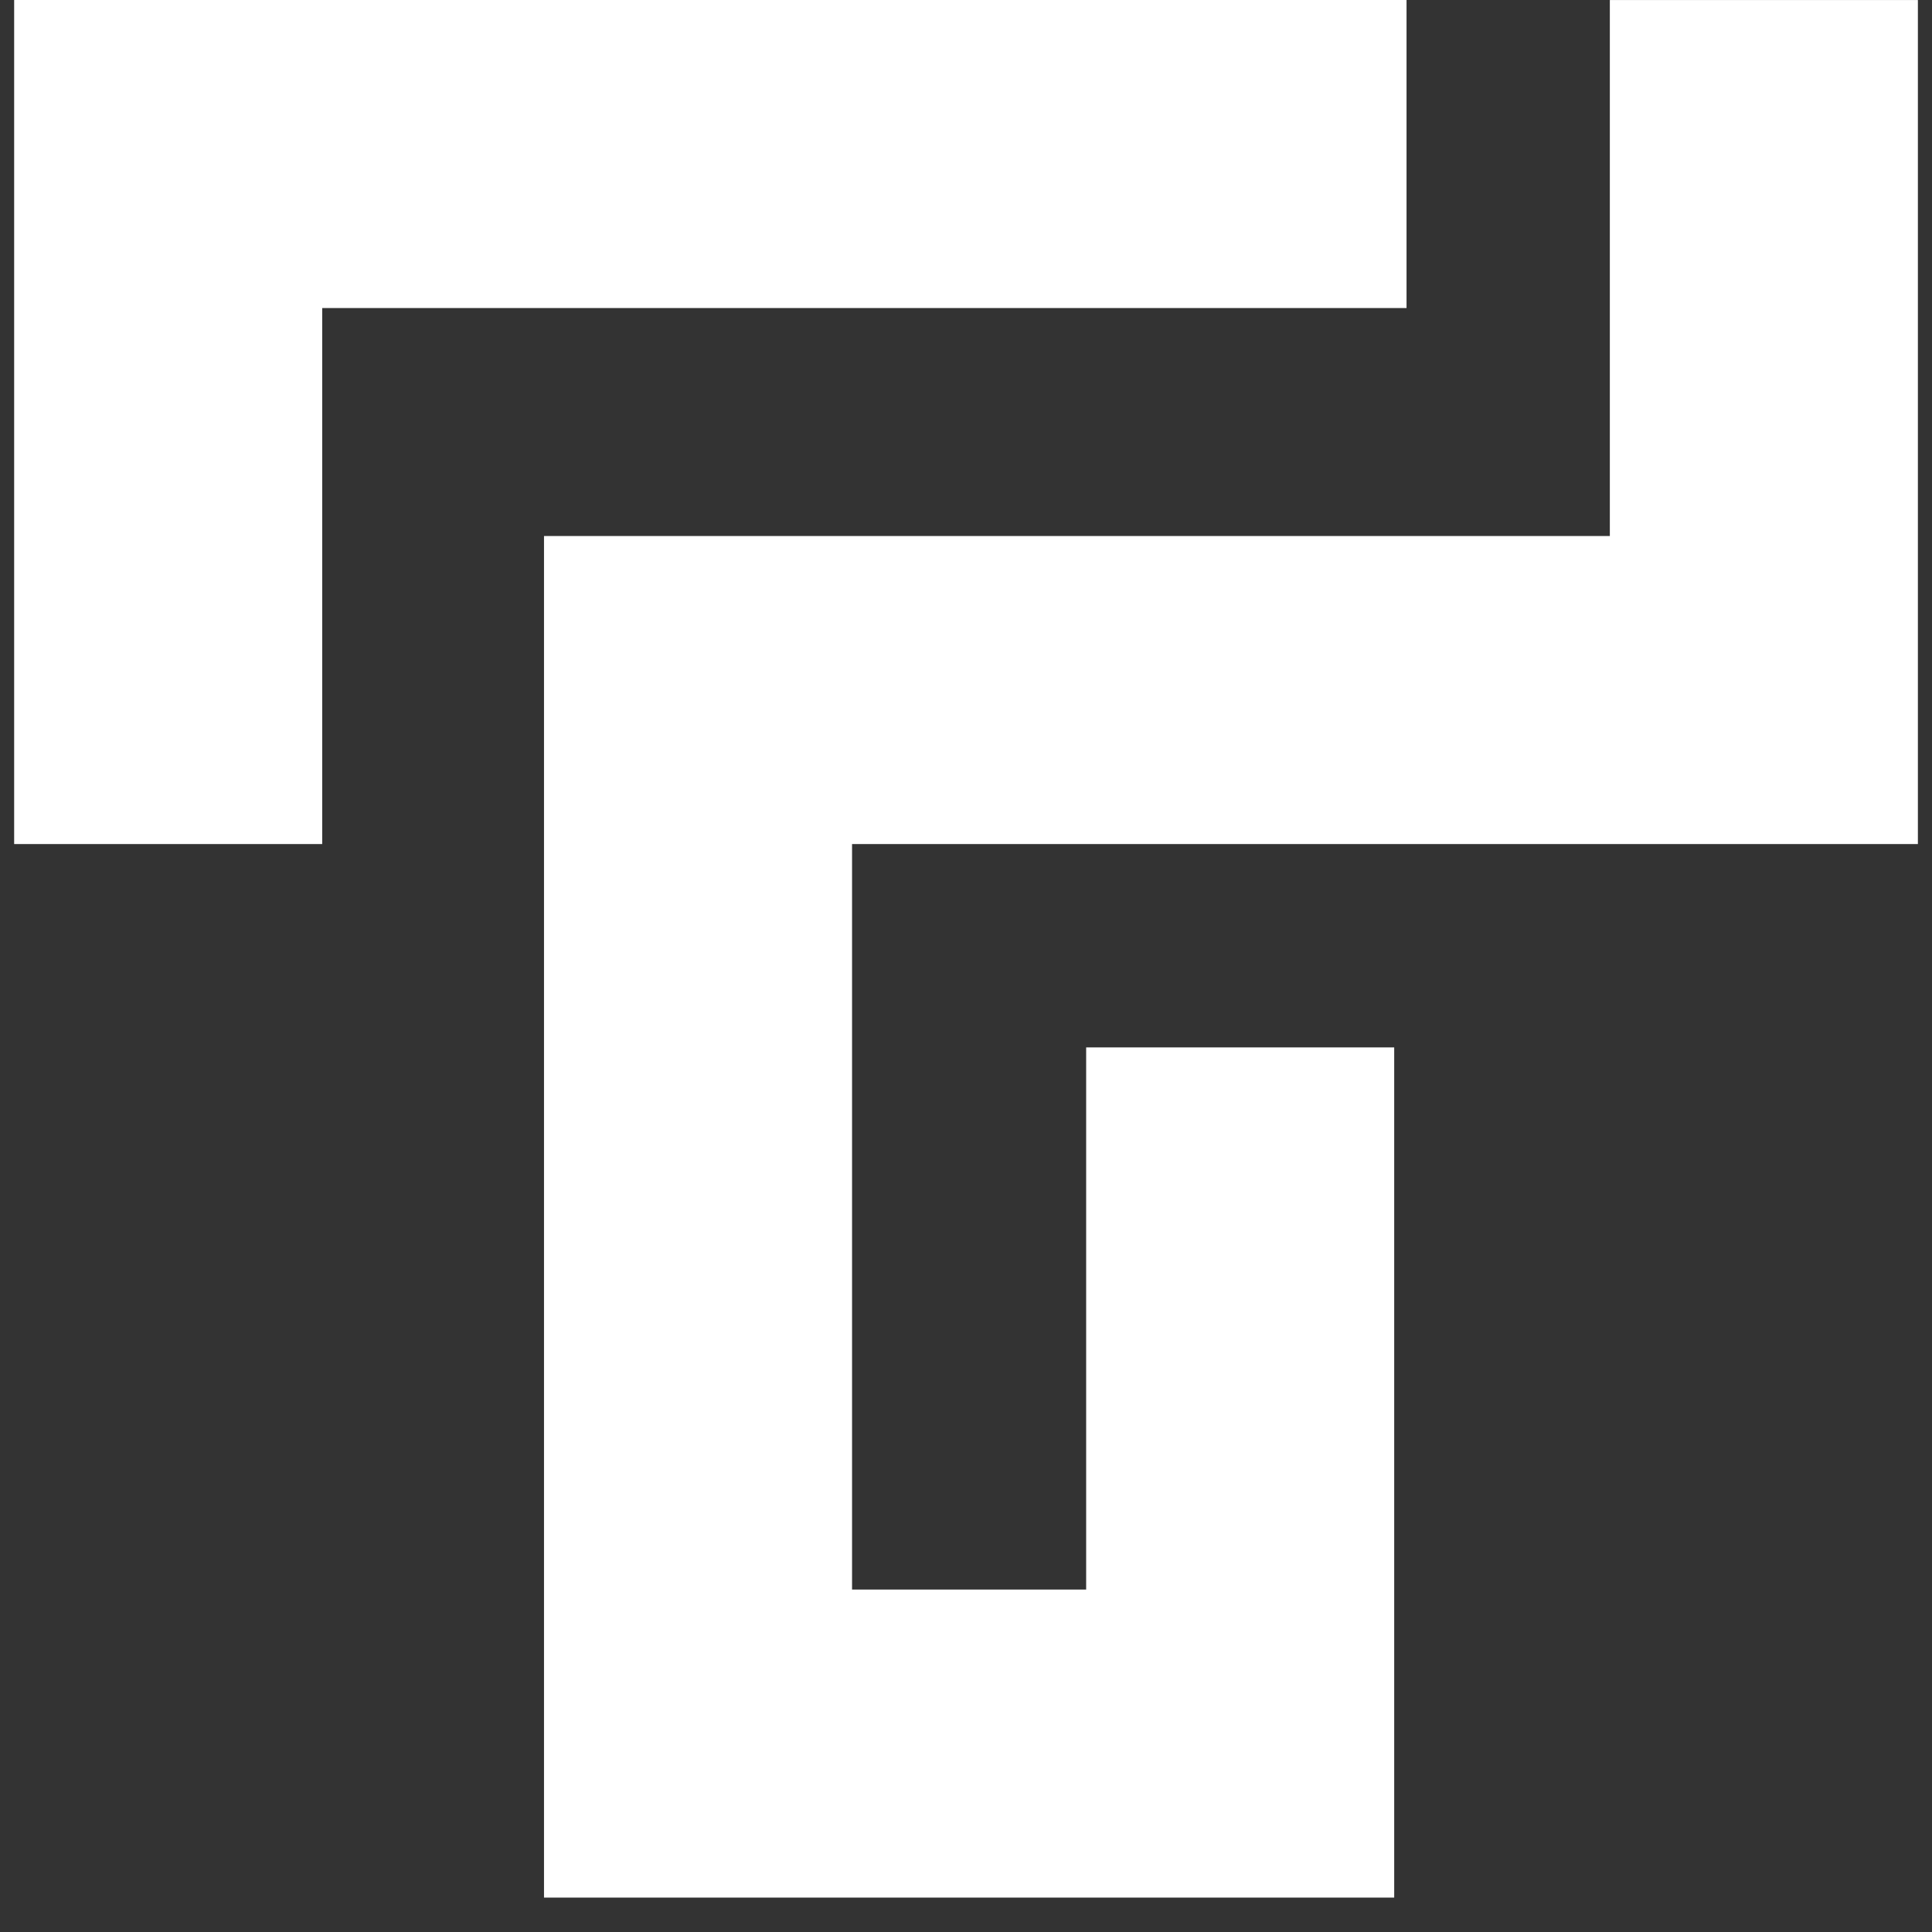
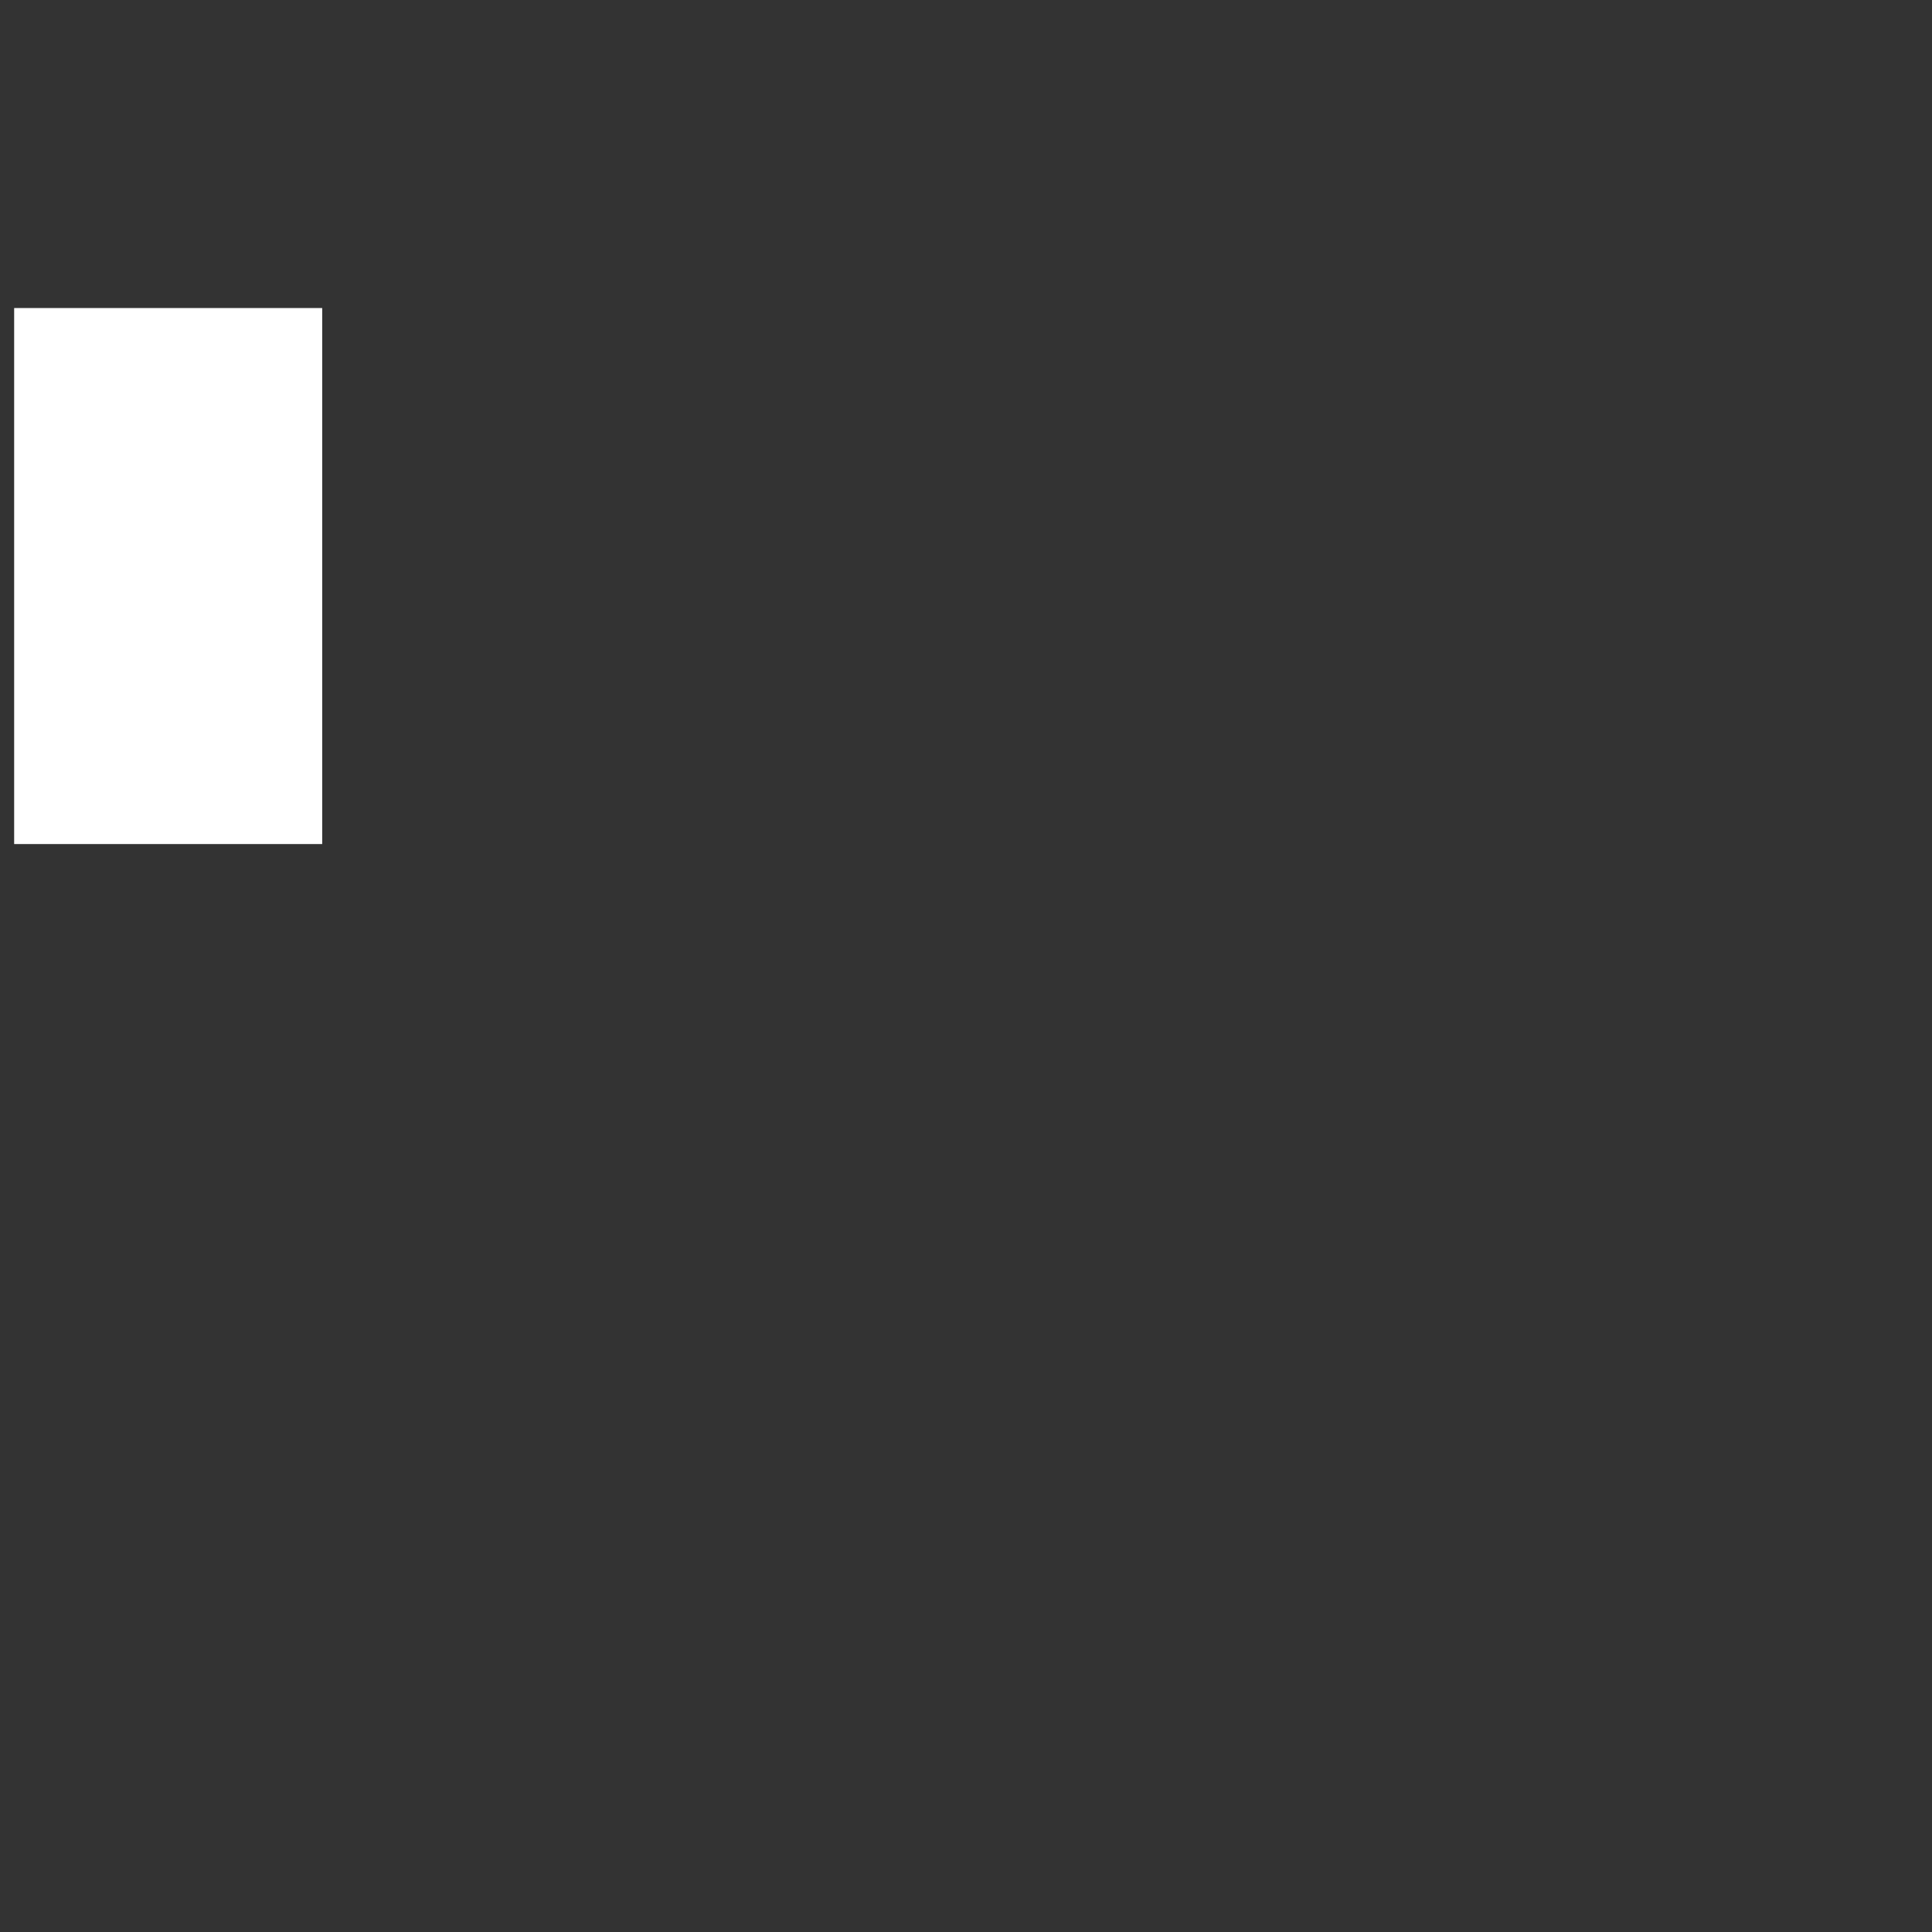
<svg xmlns="http://www.w3.org/2000/svg" width="52" height="52" viewBox="0 0 52 52" fill="none">
  <rect x="0" y="0" width="52" height="52" fill="#333333" stroke="none" />
-   <path fill-rule="evenodd" clip-rule="evenodd" d="M0.381 0H37.857V8.291H8.672V22.718H0.381V0Z" fill="white" />
-   <path fill-rule="evenodd" clip-rule="evenodd" d="M37.525 51.074H14.642V14.427H43.329V0.001H51.62V22.718H22.933V42.783H29.234V28.191H37.525V51.074Z" fill="white" />
+   <path fill-rule="evenodd" clip-rule="evenodd" d="M0.381 0V8.291H8.672V22.718H0.381V0Z" fill="white" />
</svg>